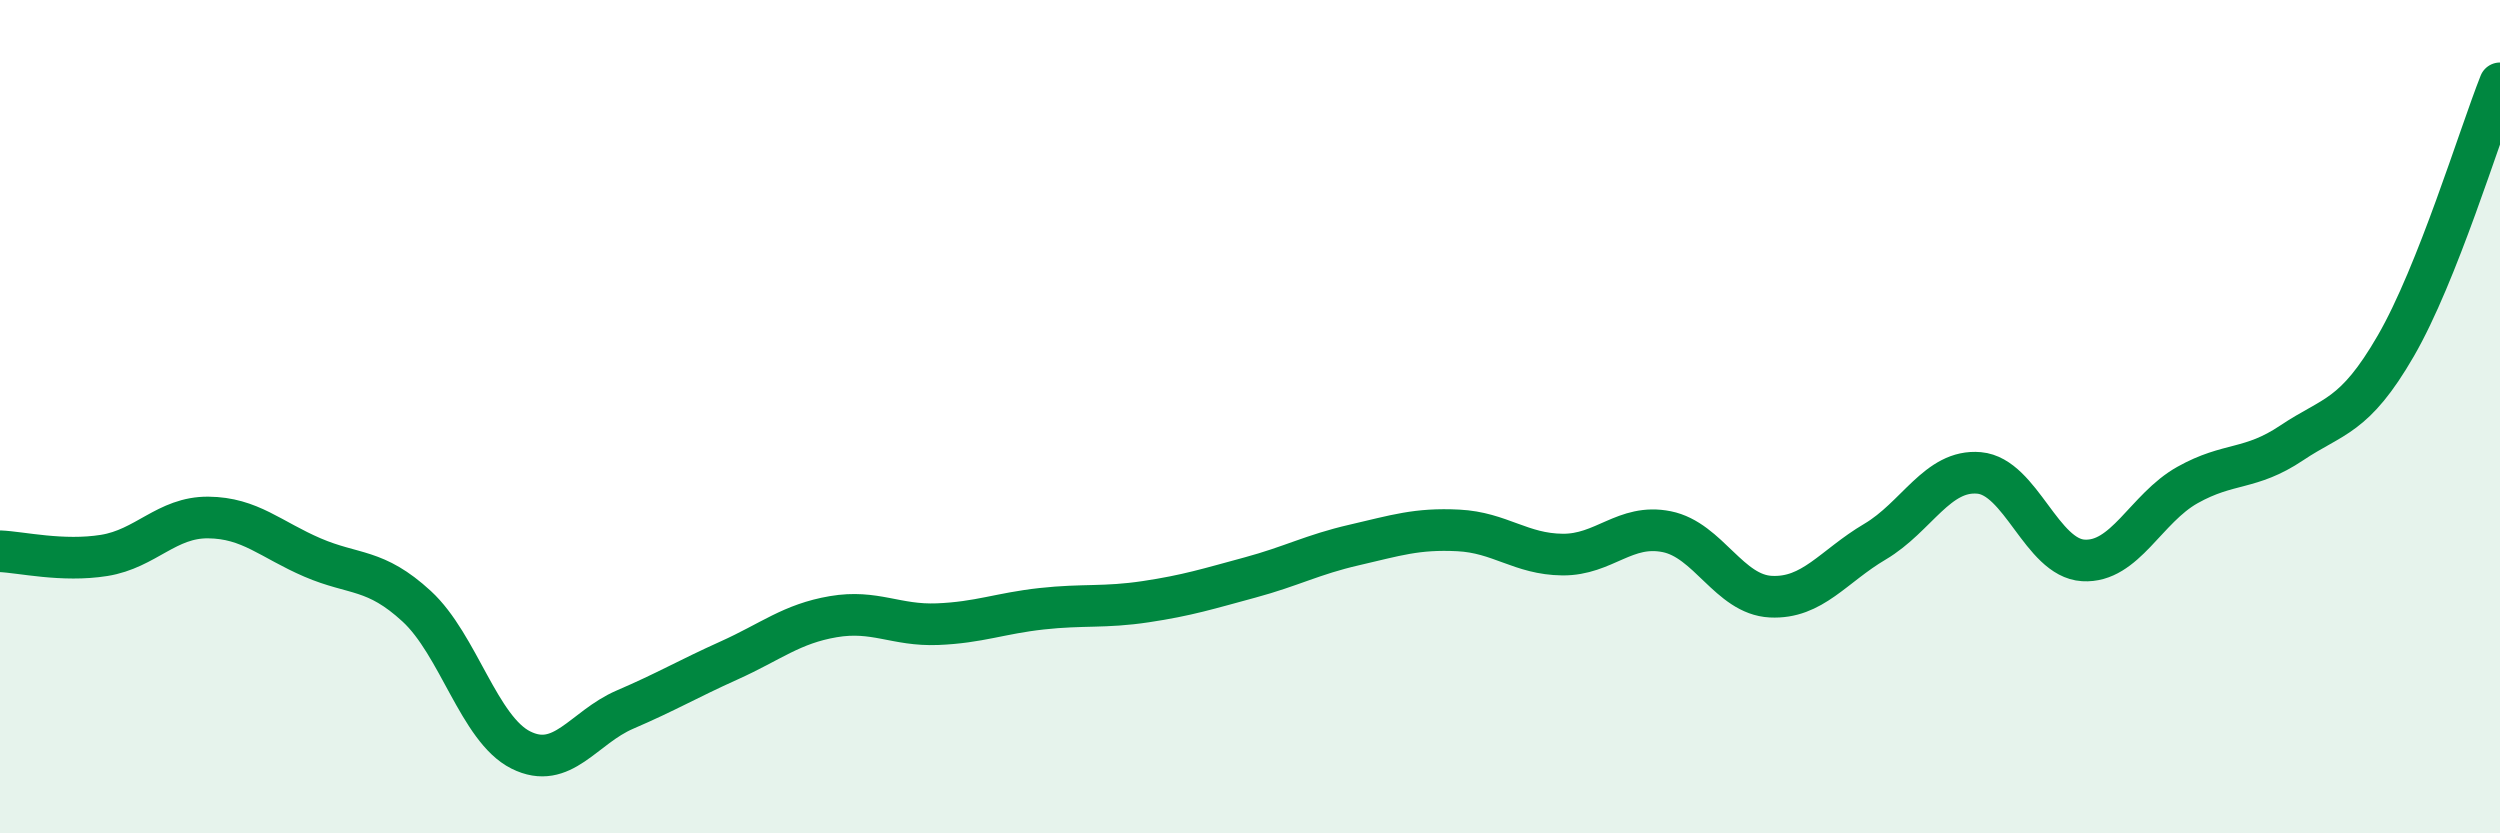
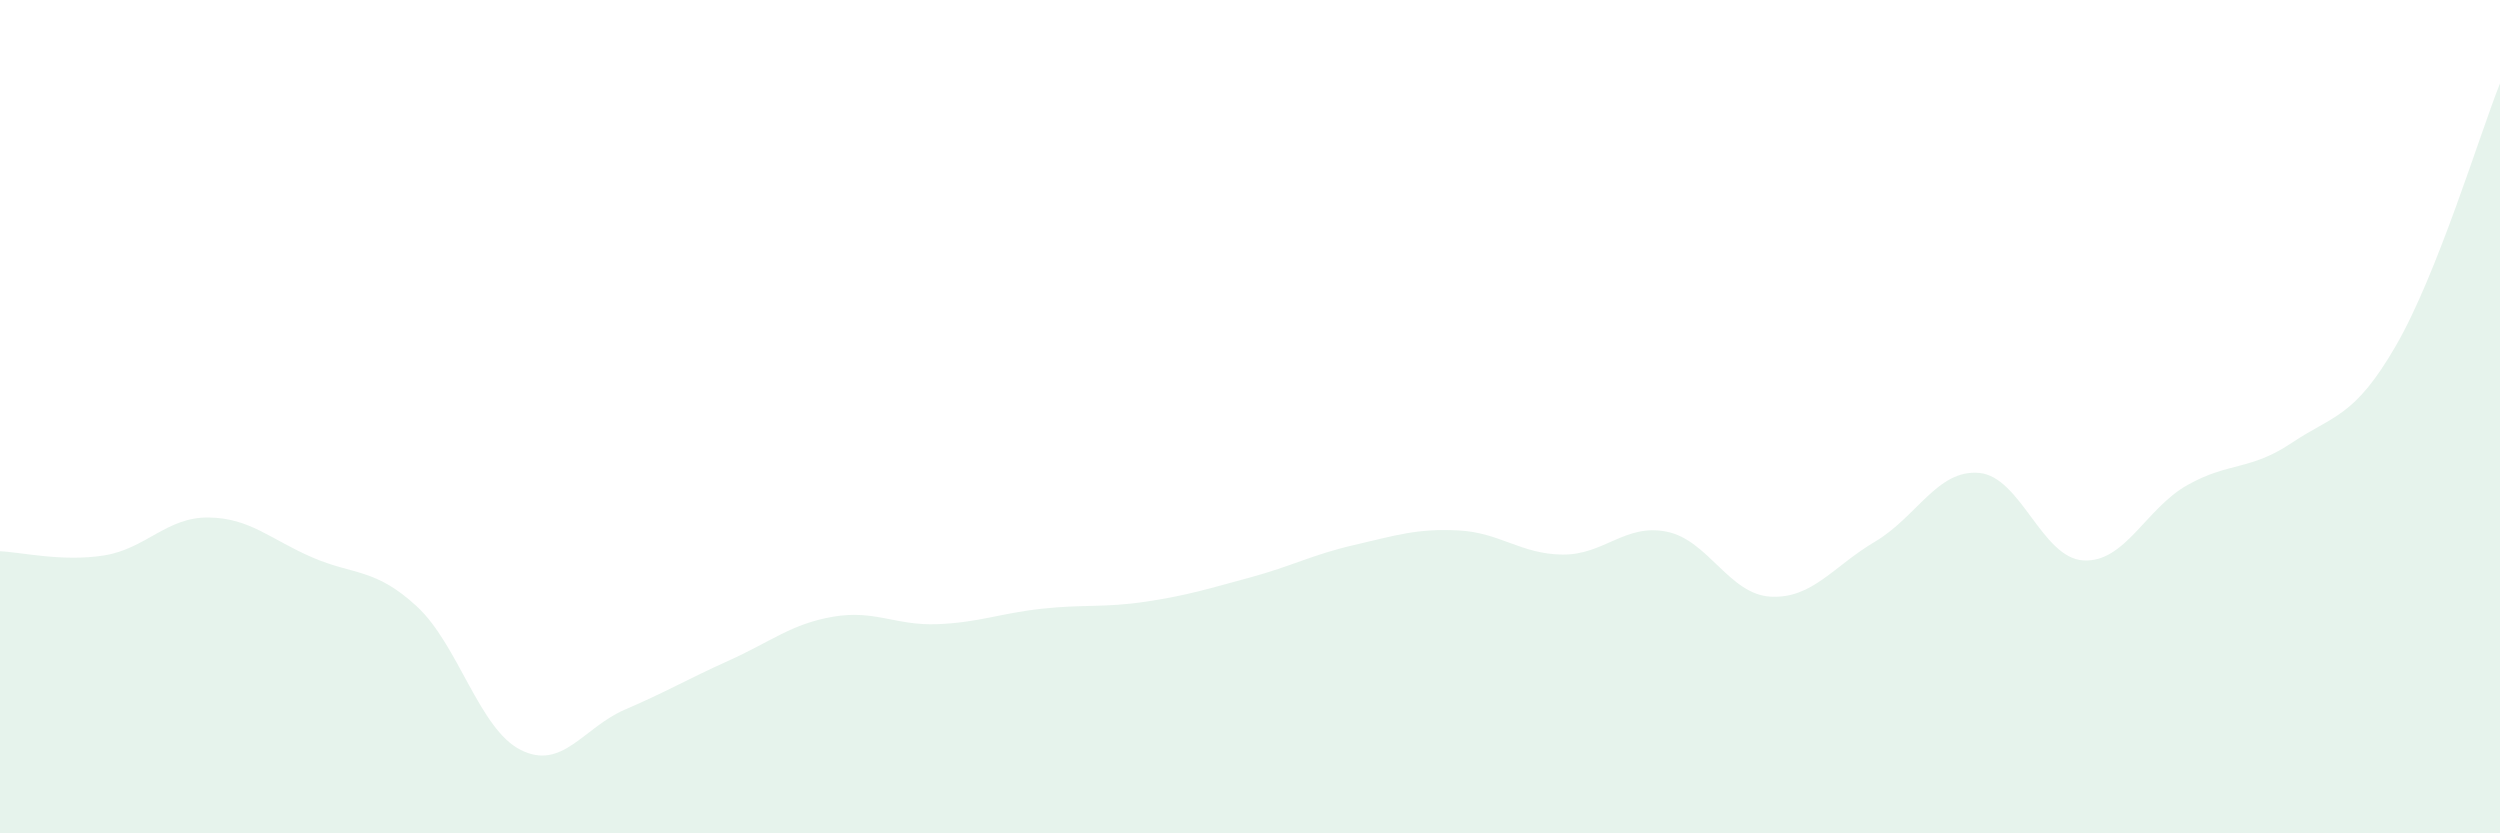
<svg xmlns="http://www.w3.org/2000/svg" width="60" height="20" viewBox="0 0 60 20">
  <path d="M 0,13.23 C 0.5,13.25 1.5,13.49 2.5,13.33 C 3.5,13.17 4,12.41 5,12.42 C 6,12.43 6.5,12.95 7.5,13.38 C 8.5,13.81 9,13.63 10,14.55 C 11,15.47 11.5,17.5 12.5,18 C 13.5,18.5 14,17.46 15,17.03 C 16,16.6 16.5,16.3 17.5,15.85 C 18.5,15.4 19,14.97 20,14.8 C 21,14.63 21.5,15.02 22.5,14.98 C 23.5,14.94 24,14.72 25,14.61 C 26,14.5 26.5,14.59 27.5,14.44 C 28.5,14.29 29,14.13 30,13.86 C 31,13.59 31.5,13.31 32.5,13.08 C 33.5,12.85 34,12.68 35,12.73 C 36,12.78 36.5,13.3 37.5,13.31 C 38.5,13.32 39,12.56 40,12.76 C 41,12.96 41.5,14.27 42.5,14.32 C 43.5,14.37 44,13.59 45,13 C 46,12.41 46.5,11.26 47.5,11.35 C 48.5,11.44 49,13.39 50,13.45 C 51,13.51 51.5,12.2 52.5,11.64 C 53.5,11.08 54,11.3 55,10.63 C 56,9.96 56.5,10.03 57.5,8.3 C 58.5,6.57 59.5,3.26 60,2L60 20L0 20Z" fill="#008740" opacity="0.1" stroke-linecap="round" stroke-linejoin="round" />
-   <path d="M 0,13.23 C 0.5,13.25 1.5,13.49 2.5,13.33 C 3.5,13.17 4,12.41 5,12.42 C 6,12.43 6.5,12.95 7.5,13.38 C 8.5,13.81 9,13.63 10,14.55 C 11,15.47 11.5,17.5 12.5,18 C 13.5,18.5 14,17.46 15,17.03 C 16,16.6 16.5,16.3 17.5,15.85 C 18.5,15.4 19,14.97 20,14.8 C 21,14.63 21.5,15.02 22.5,14.98 C 23.5,14.94 24,14.72 25,14.61 C 26,14.5 26.5,14.59 27.5,14.44 C 28.5,14.29 29,14.13 30,13.86 C 31,13.59 31.5,13.31 32.5,13.08 C 33.5,12.85 34,12.68 35,12.73 C 36,12.78 36.5,13.3 37.5,13.31 C 38.5,13.32 39,12.56 40,12.76 C 41,12.96 41.5,14.27 42.5,14.32 C 43.5,14.37 44,13.59 45,13 C 46,12.41 46.5,11.26 47.5,11.35 C 48.5,11.44 49,13.39 50,13.45 C 51,13.51 51.5,12.2 52.5,11.64 C 53.5,11.08 54,11.3 55,10.63 C 56,9.96 56.5,10.03 57.5,8.3 C 58.5,6.57 59.5,3.26 60,2" stroke="#008740" stroke-width="1" fill="none" stroke-linecap="round" stroke-linejoin="round" />
</svg>